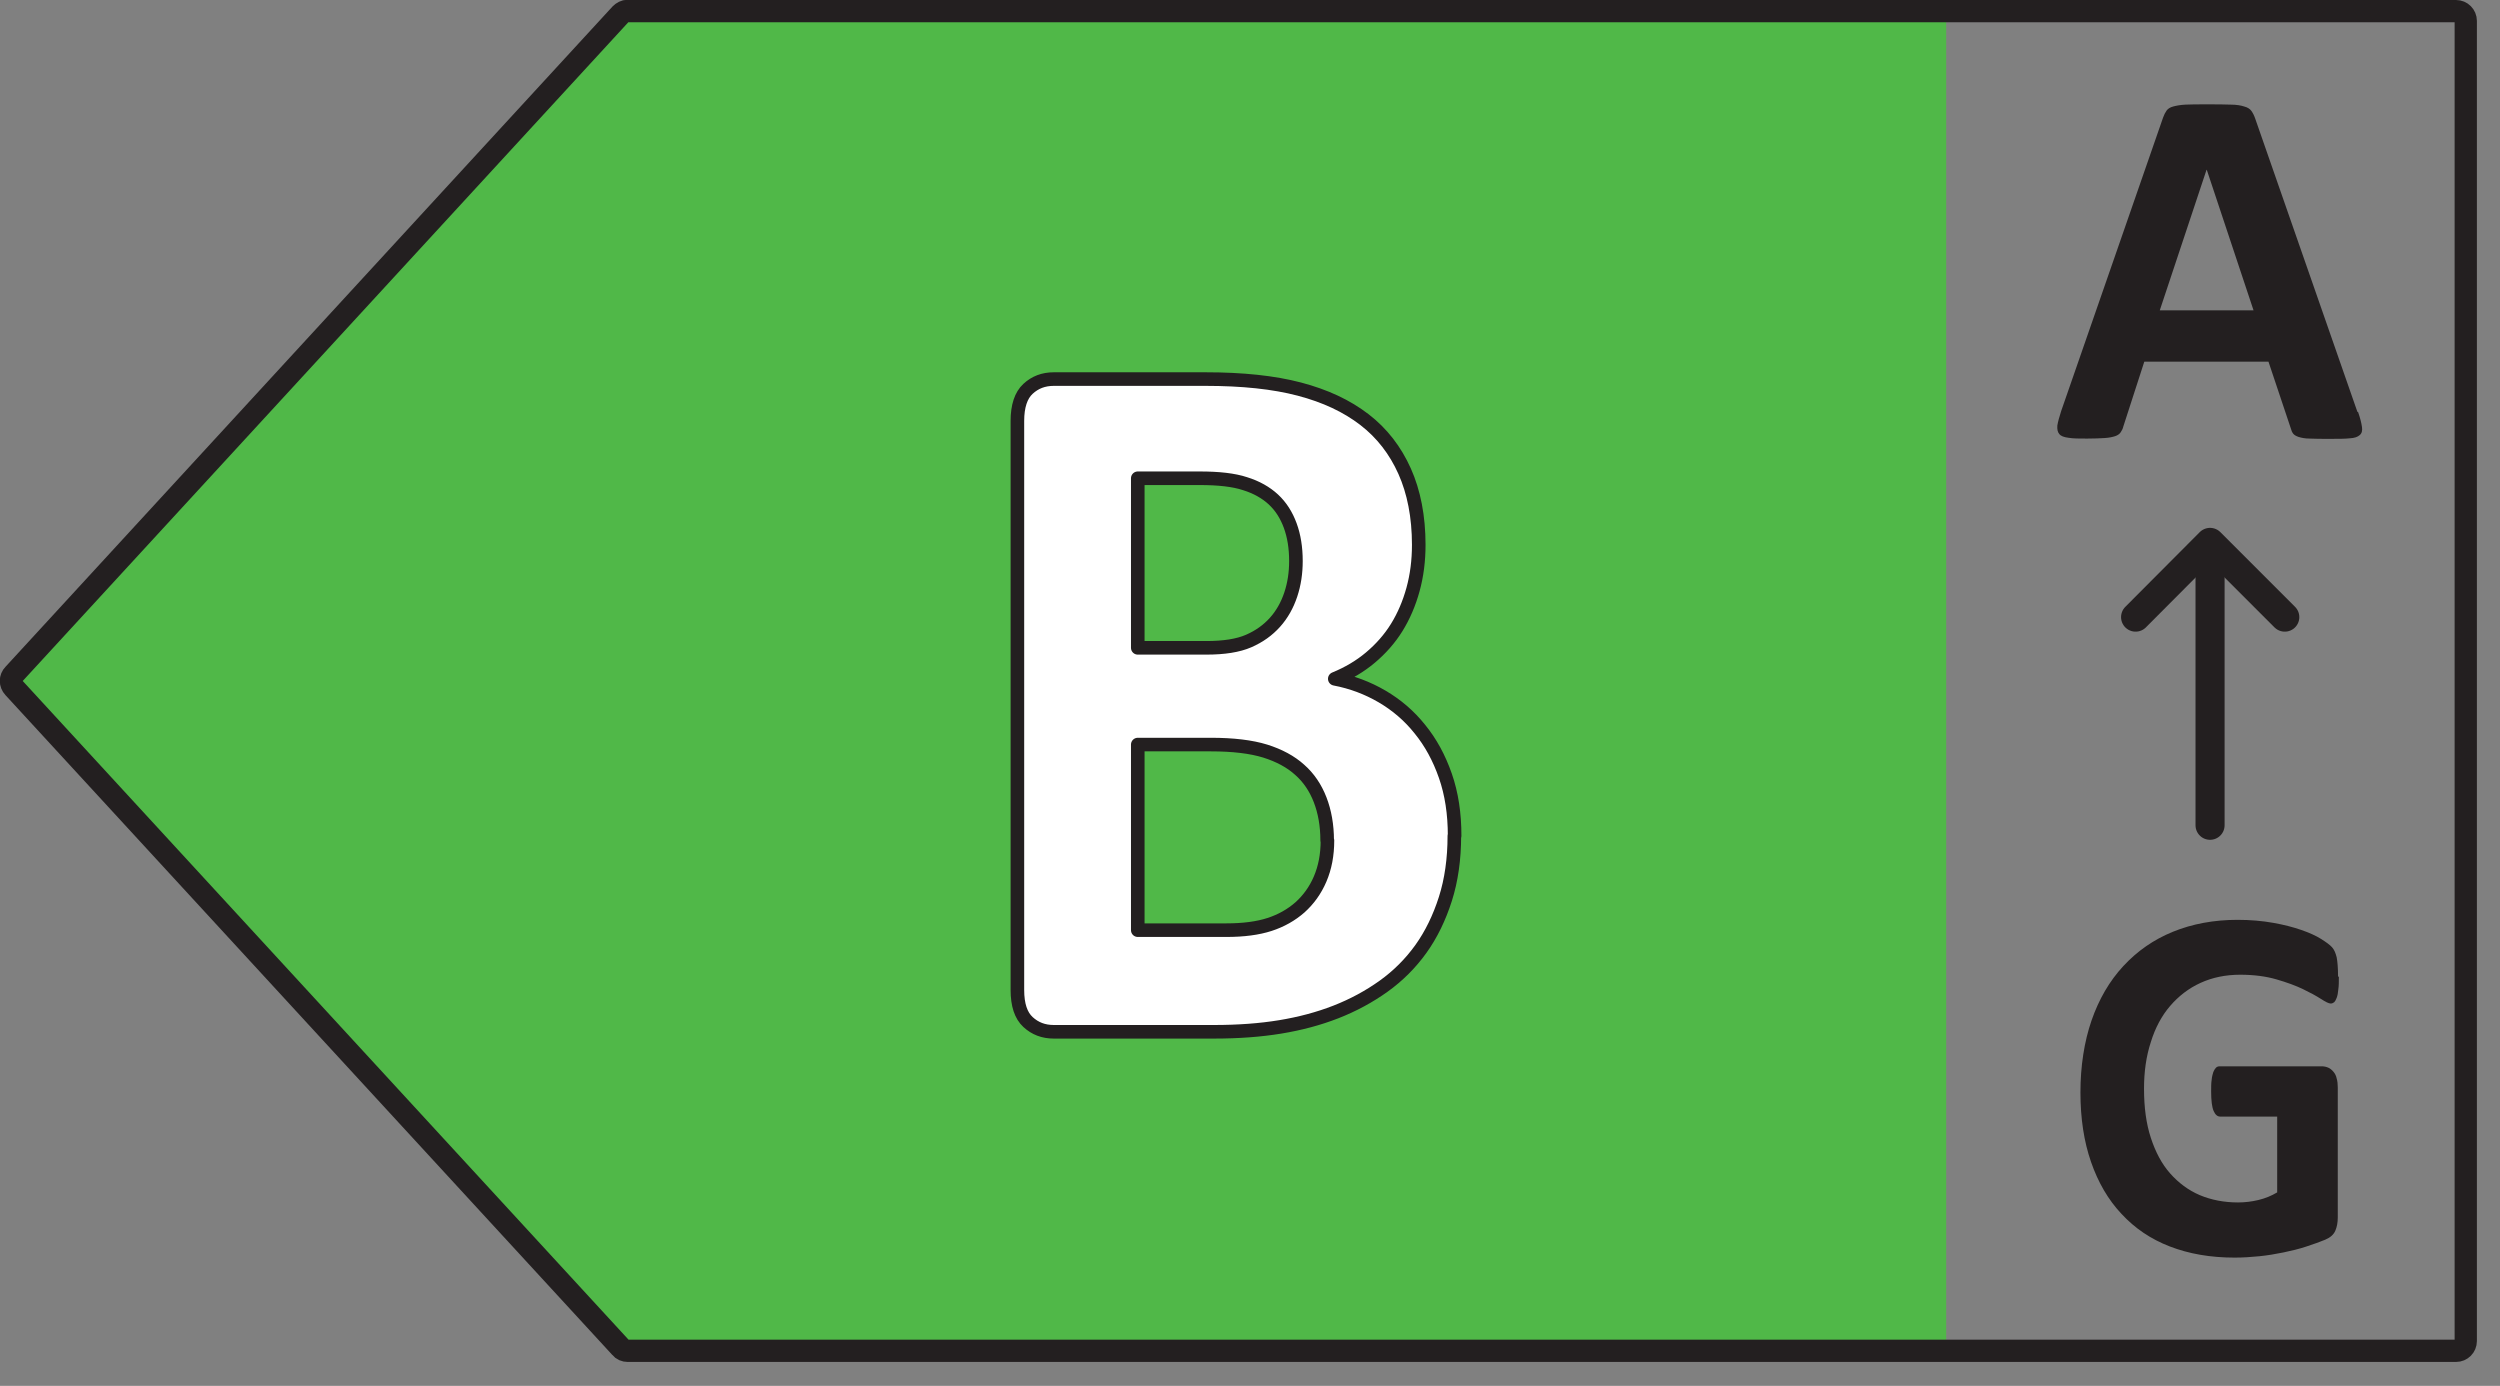
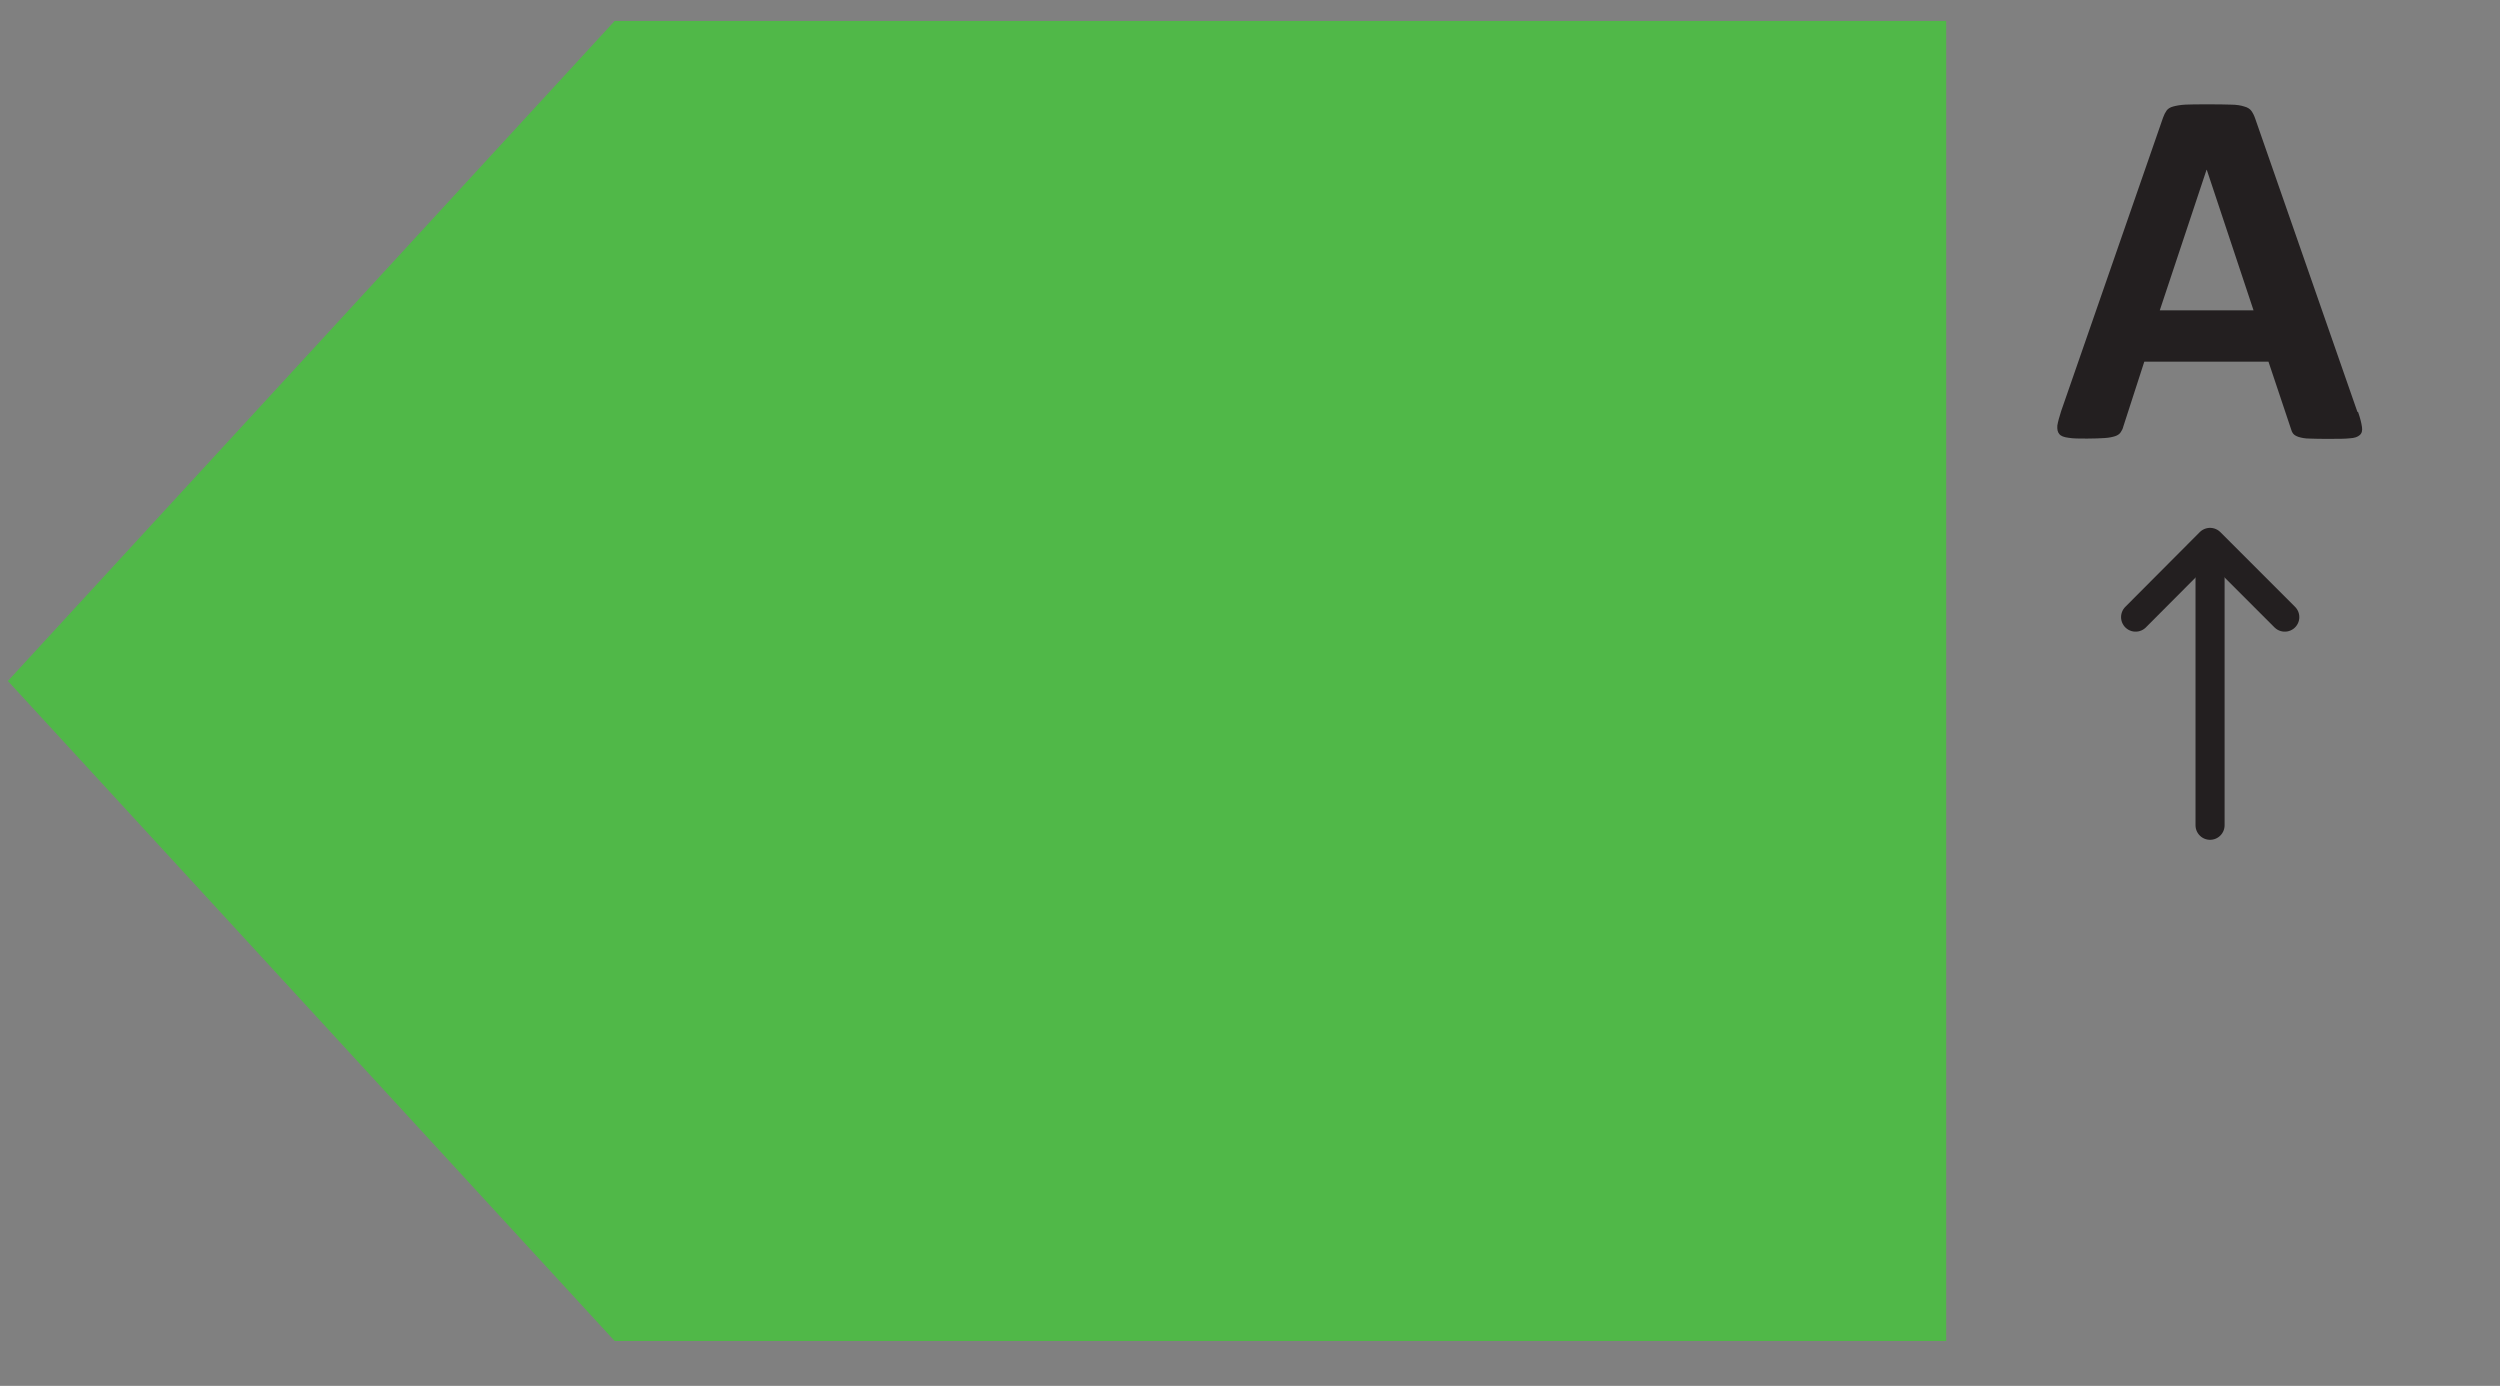
<svg xmlns="http://www.w3.org/2000/svg" width="92" height="51" viewBox="0 0 92 51" fill="none">
  <rect x="0" y="0" width="92" height="51" fill="#808080" stroke="none" />
  <path d="M22.62 0.77L0.29 25.06L22.62 49.35H71.62V0.77H22.62Z" fill="#50B848" />
-   <path d="M23.1 0.41H90.38C90.58 0.41 90.74 0.57 90.74 0.77V49.35C90.74 49.55 90.58 49.71 90.38 49.71H23.1C23 49.71 22.9 49.67 22.84 49.59L0.5 25.3C0.37 25.16 0.37 24.95 0.5 24.82L22.84 0.52C22.91 0.45 23 0.4 23.1 0.4V0.41Z" stroke="#231F20" stroke-width="0.82" stroke-linecap="round" stroke-linejoin="round" />
  <path d="M86.78 15.17C86.86 15.4 86.9 15.57 86.92 15.71C86.94 15.84 86.92 15.94 86.84 16.01C86.76 16.08 86.65 16.12 86.47 16.13C86.29 16.15 86.05 16.15 85.75 16.15C85.45 16.15 85.18 16.15 85 16.14C84.82 16.14 84.69 16.11 84.59 16.08C84.5 16.05 84.43 16.01 84.39 15.96C84.35 15.91 84.32 15.84 84.3 15.76L83.48 13.31H78.91L78.14 15.69C78.12 15.78 78.08 15.85 78.04 15.91C78 15.97 77.93 16.02 77.84 16.05C77.75 16.08 77.62 16.11 77.45 16.12C77.28 16.13 77.07 16.14 76.8 16.14C76.51 16.14 76.29 16.14 76.12 16.11C75.96 16.09 75.84 16.05 75.78 15.97C75.72 15.9 75.7 15.8 75.71 15.66C75.73 15.53 75.78 15.35 75.85 15.13L79.6 4.33C79.64 4.22 79.68 4.14 79.73 4.07C79.78 4 79.86 3.95 79.97 3.92C80.08 3.89 80.23 3.86 80.43 3.85C80.63 3.84 80.88 3.84 81.2 3.84C81.57 3.84 81.86 3.84 82.08 3.85C82.3 3.85 82.47 3.88 82.59 3.92C82.71 3.95 82.8 4.01 82.85 4.08C82.9 4.15 82.95 4.24 82.99 4.36L86.75 15.15L86.78 15.17ZM81.2 6.25L79.48 11.42H82.93L81.21 6.25H81.2Z" fill="#231F20" />
  <path d="M81.33 30.37V20.01" stroke="#231F20" stroke-width="1.07" stroke-linecap="round" stroke-linejoin="round" />
  <path d="M84.08 22.71L81.33 19.96L78.59 22.71" stroke="#231F20" stroke-width="1.07" stroke-linecap="round" stroke-linejoin="round" />
-   <path d="M86.07 35.95C86.07 36.13 86.07 36.28 86.05 36.41C86.04 36.54 86.02 36.64 85.99 36.72C85.96 36.8 85.93 36.85 85.9 36.88C85.86 36.91 85.82 36.93 85.77 36.93C85.7 36.93 85.58 36.87 85.41 36.76C85.24 36.65 85.02 36.53 84.75 36.4C84.48 36.27 84.15 36.15 83.77 36.04C83.39 35.93 82.95 35.87 82.44 35.87C81.9 35.87 81.42 35.97 80.98 36.17C80.54 36.37 80.17 36.66 79.86 37.02C79.55 37.38 79.31 37.83 79.15 38.35C78.98 38.87 78.9 39.44 78.9 40.06C78.9 40.75 78.98 41.35 79.15 41.87C79.32 42.39 79.55 42.83 79.86 43.18C80.17 43.53 80.53 43.8 80.95 43.98C81.38 44.16 81.85 44.25 82.36 44.25C82.61 44.25 82.86 44.22 83.11 44.16C83.36 44.1 83.58 44.01 83.8 43.88V41.09H81.7C81.6 41.09 81.52 41.02 81.46 40.88C81.4 40.74 81.37 40.5 81.37 40.17C81.37 40 81.37 39.85 81.39 39.73C81.4 39.61 81.43 39.52 81.45 39.45C81.48 39.38 81.51 39.33 81.55 39.29C81.59 39.25 81.64 39.24 81.69 39.24H85.44C85.53 39.24 85.61 39.26 85.68 39.29C85.75 39.32 85.81 39.37 85.87 39.44C85.93 39.51 85.97 39.59 85.99 39.69C86.02 39.79 86.03 39.9 86.03 40.02V44.8C86.03 44.99 86 45.15 85.94 45.29C85.88 45.43 85.76 45.54 85.57 45.62C85.38 45.7 85.15 45.78 84.88 45.87C84.61 45.96 84.32 46.03 84.03 46.09C83.74 46.15 83.44 46.2 83.14 46.23C82.84 46.26 82.54 46.28 82.23 46.28C81.34 46.28 80.55 46.14 79.85 45.87C79.15 45.6 78.56 45.2 78.07 44.67C77.58 44.15 77.21 43.51 76.95 42.76C76.69 42.01 76.56 41.16 76.56 40.2C76.56 39.24 76.7 38.33 76.97 37.55C77.24 36.77 77.63 36.1 78.14 35.55C78.65 35 79.25 34.58 79.96 34.29C80.67 34 81.47 33.85 82.34 33.85C82.82 33.85 83.26 33.89 83.65 33.96C84.05 34.03 84.39 34.12 84.68 34.22C84.97 34.32 85.22 34.43 85.41 34.55C85.6 34.67 85.74 34.77 85.82 34.86C85.9 34.95 85.95 35.07 85.99 35.23C86.02 35.39 86.04 35.62 86.04 35.93L86.07 35.95Z" fill="#231F20" />
-   <path d="M53.52 30.76C53.52 31.61 53.41 32.39 53.19 33.08C52.97 33.77 52.67 34.39 52.29 34.92C51.91 35.45 51.45 35.91 50.92 36.29C50.39 36.67 49.8 36.99 49.16 37.24C48.52 37.49 47.84 37.67 47.11 37.79C46.38 37.91 45.57 37.97 44.68 37.97H38.78C38.4 37.97 38.09 37.85 37.83 37.61C37.57 37.37 37.44 36.98 37.44 36.43V15.49C37.44 14.95 37.57 14.55 37.83 14.31C38.09 14.07 38.4 13.95 38.78 13.95H44.36C45.72 13.95 46.87 14.07 47.82 14.32C48.77 14.57 49.56 14.94 50.21 15.44C50.86 15.94 51.35 16.58 51.69 17.34C52.03 18.1 52.21 19.01 52.21 20.05C52.21 20.63 52.14 21.18 52 21.69C51.86 22.2 51.66 22.67 51.4 23.09C51.14 23.51 50.81 23.88 50.43 24.2C50.05 24.52 49.61 24.78 49.12 24.98C49.75 25.1 50.33 25.32 50.86 25.63C51.39 25.94 51.86 26.34 52.25 26.83C52.65 27.32 52.96 27.89 53.19 28.55C53.42 29.21 53.53 29.94 53.53 30.76H53.52ZM47.69 20.64C47.69 20.16 47.62 19.72 47.48 19.34C47.34 18.96 47.14 18.64 46.86 18.38C46.59 18.13 46.24 17.93 45.82 17.8C45.4 17.66 44.84 17.6 44.15 17.6H41.87V23.84H44.39C45.04 23.84 45.56 23.76 45.95 23.59C46.34 23.42 46.66 23.19 46.92 22.9C47.18 22.61 47.37 22.27 47.5 21.88C47.63 21.49 47.69 21.08 47.69 20.65V20.64ZM48.84 30.93C48.84 30.37 48.75 29.87 48.58 29.43C48.41 28.99 48.16 28.62 47.83 28.33C47.5 28.03 47.07 27.8 46.56 27.64C46.04 27.48 45.38 27.4 44.55 27.4H41.87V34.23H45.13C45.76 34.23 46.29 34.16 46.72 34.02C47.15 33.88 47.52 33.67 47.84 33.39C48.15 33.11 48.4 32.77 48.58 32.35C48.76 31.93 48.85 31.46 48.85 30.93H48.84Z" fill="white" stroke="#231F20" stroke-width="0.5" stroke-linecap="round" stroke-linejoin="round" />
</svg>